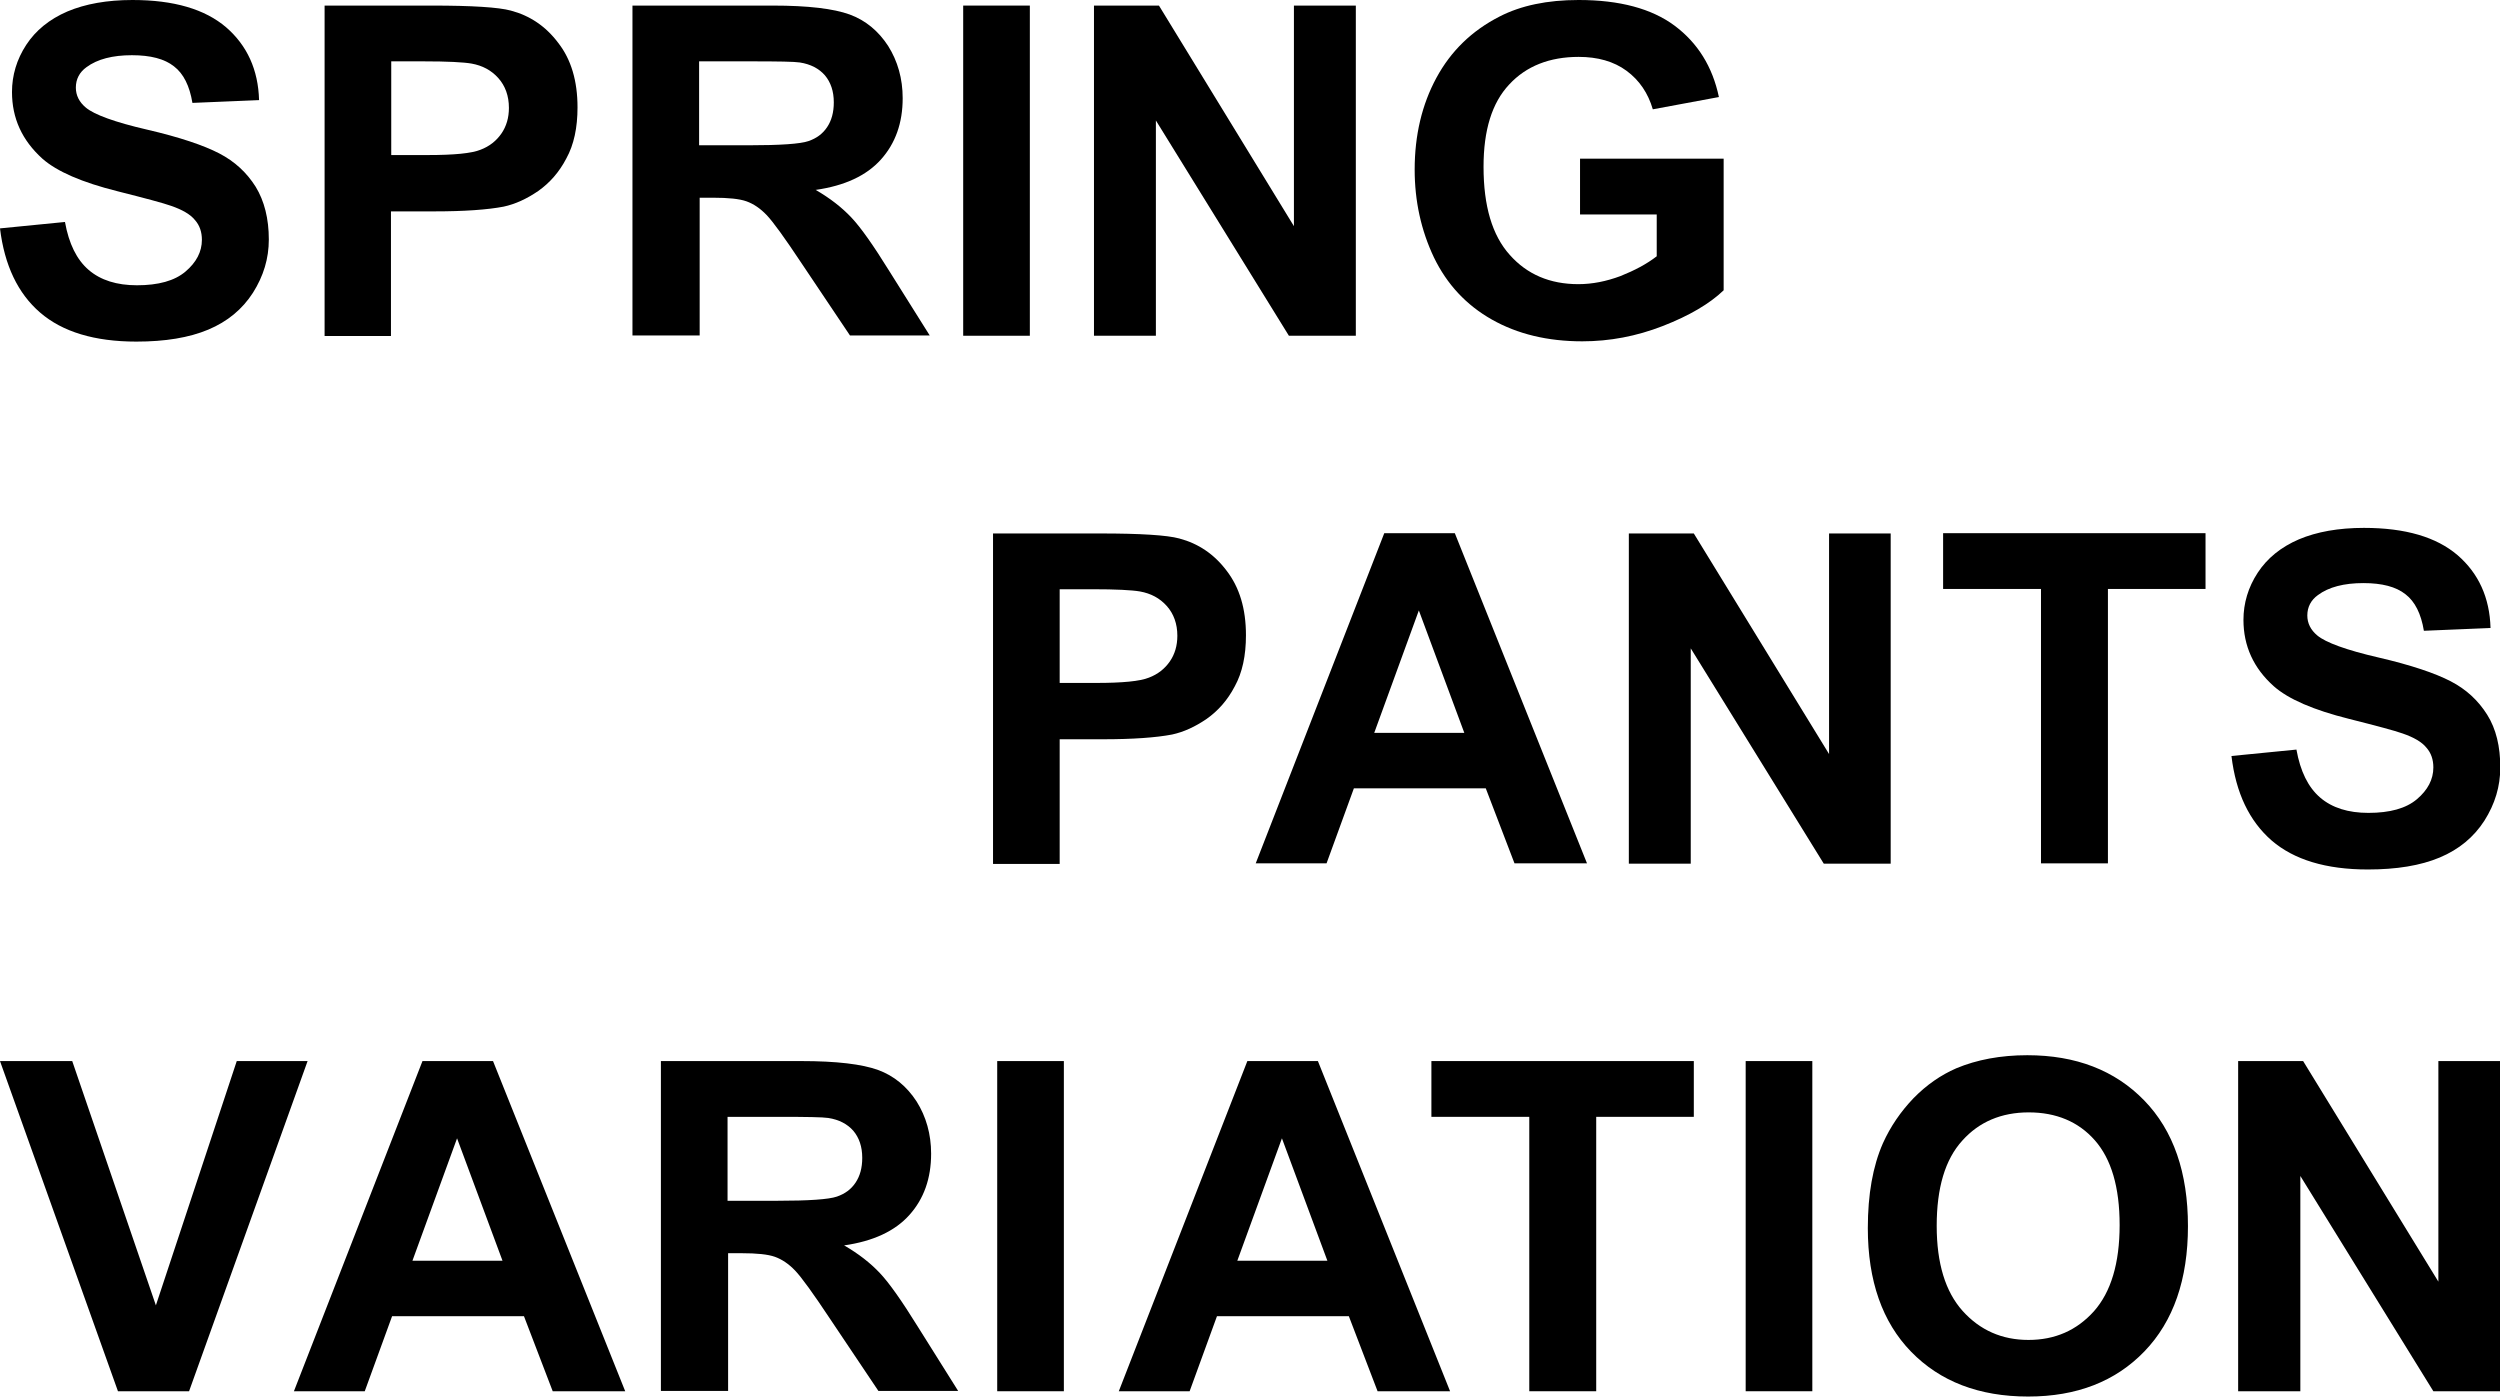
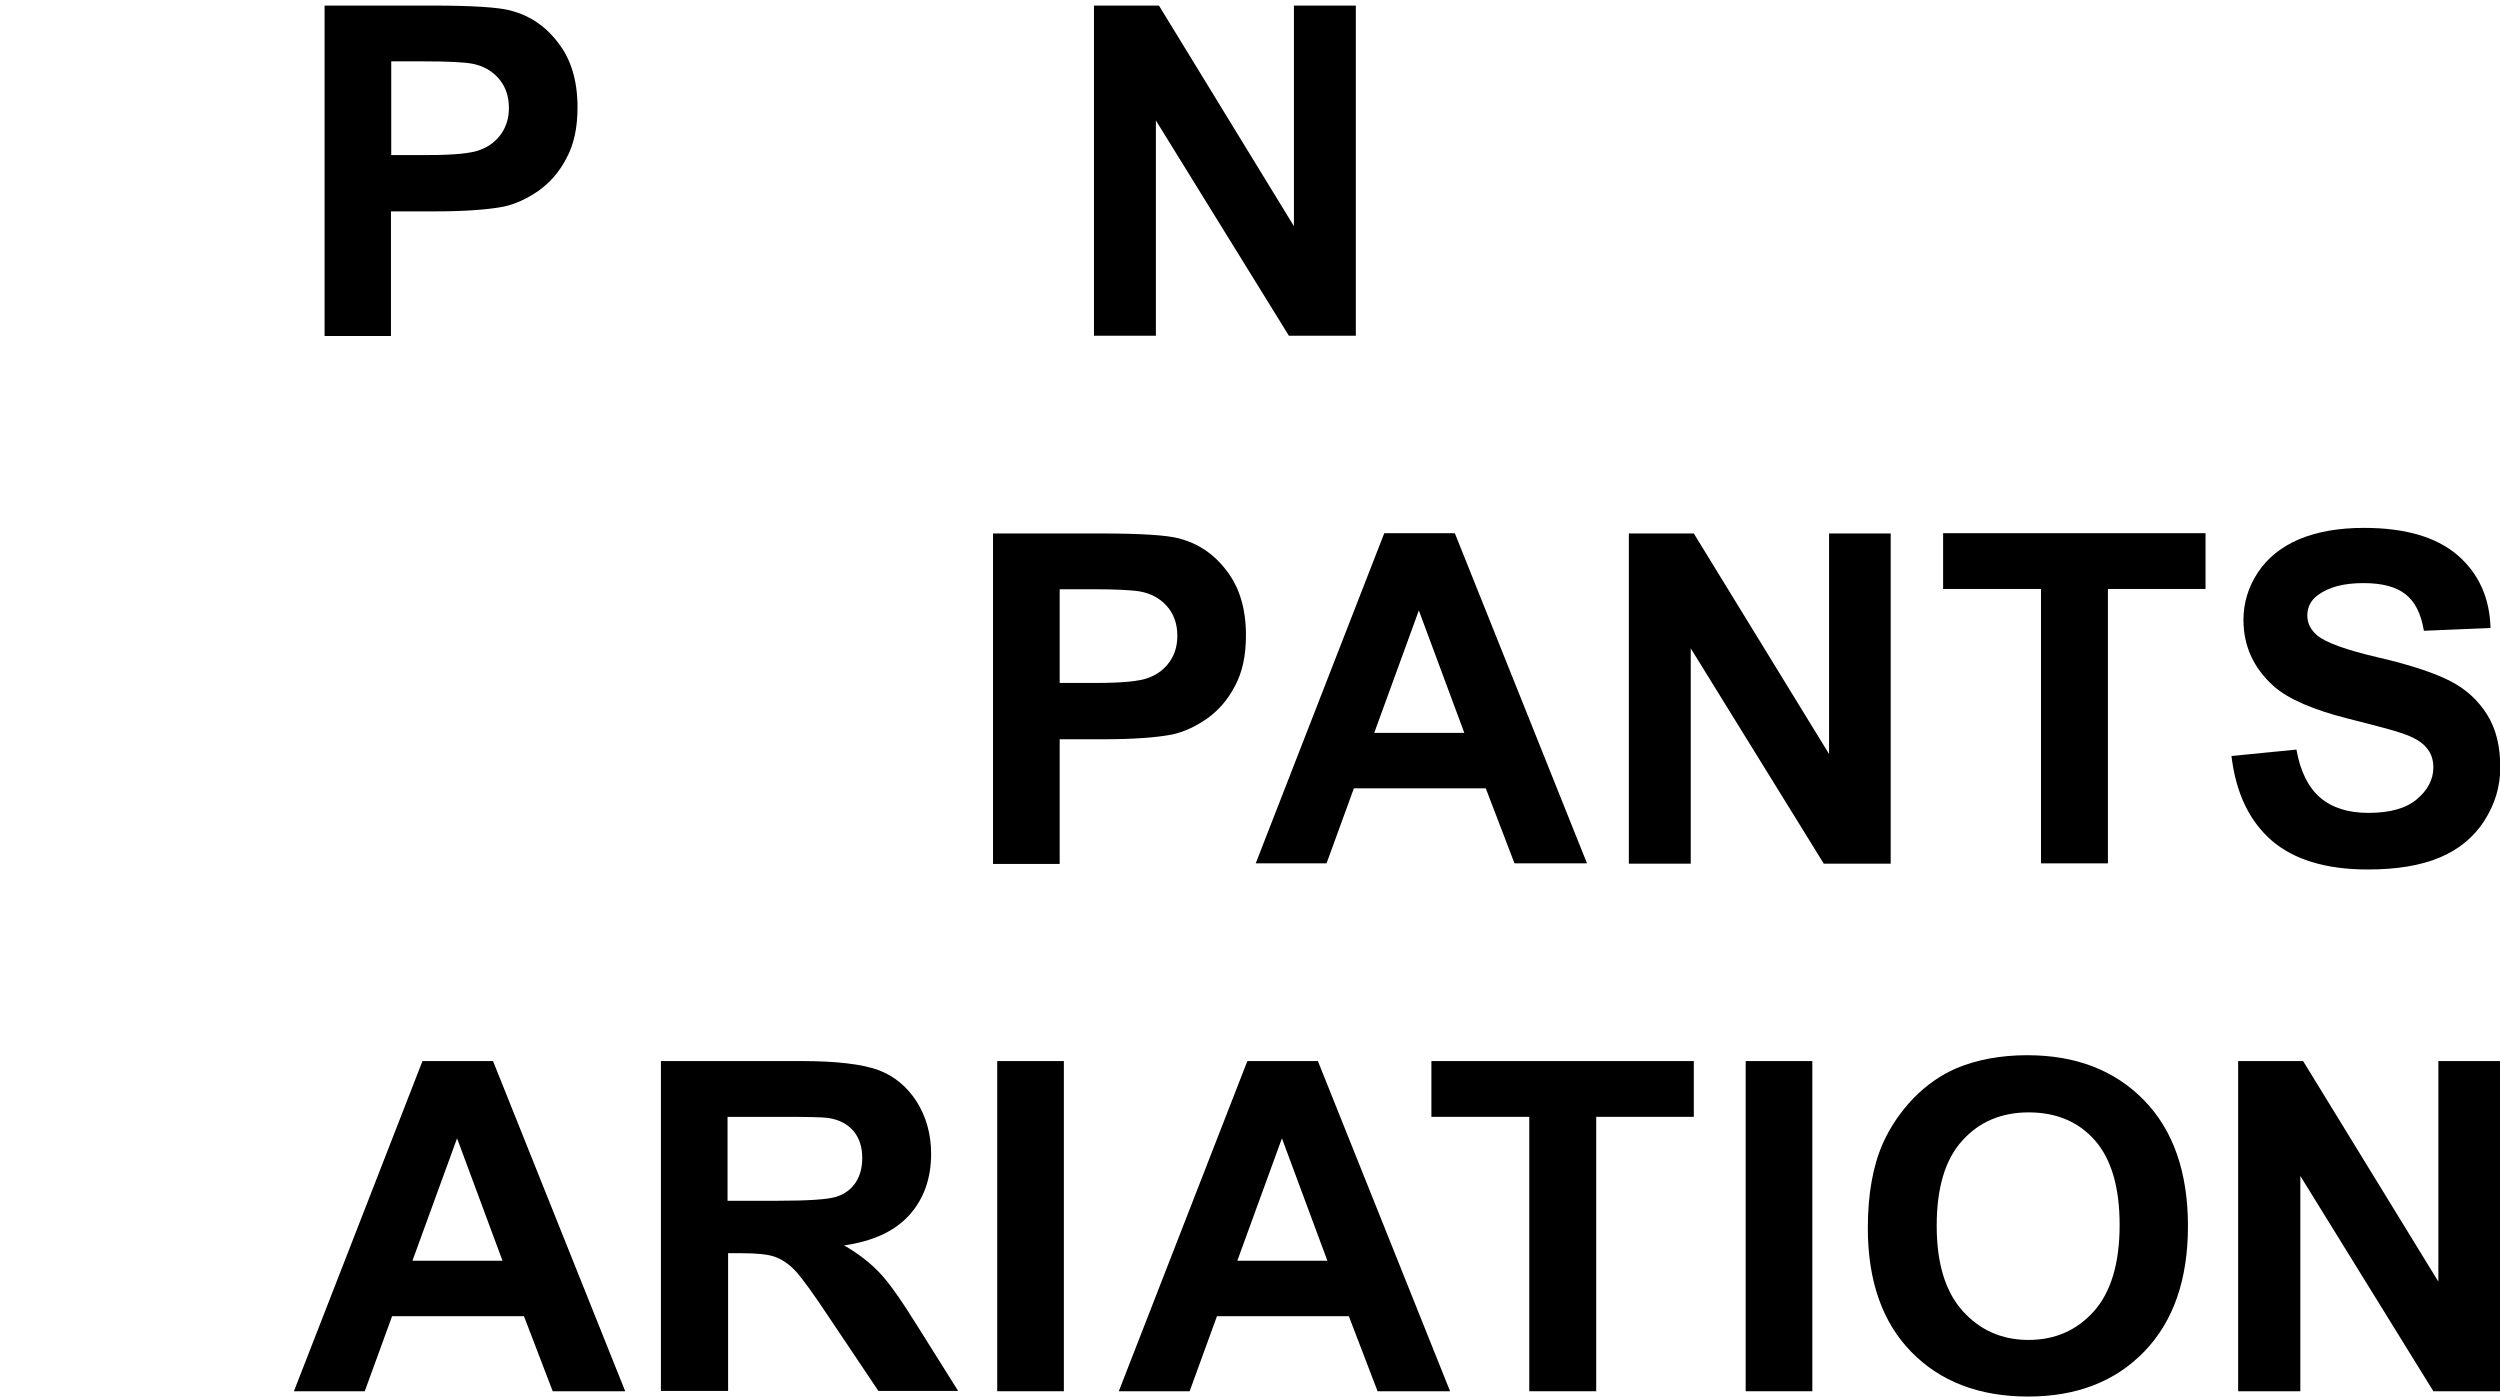
<svg xmlns="http://www.w3.org/2000/svg" version="1.1" id="レイヤー_1" x="0px" y="0px" viewBox="0 0 896.5 500.9" style="enable-background:new 0 0 896.5 500.9;" xml:space="preserve">
  <g>
-     <path d="M0,81.9l23.3-2.3c1.4,7.8,4.2,13.5,8.5,17.2s10.1,5.5,17.3,5.5c7.7,0,13.5-1.6,17.4-4.9c3.9-3.3,5.9-7.1,5.9-11.4   c0-2.8-0.8-5.2-2.5-7.1c-1.6-2-4.5-3.7-8.6-5.1c-2.8-1-9.2-2.7-19.1-5.2c-12.8-3.2-21.8-7.1-27-11.7C7.9,50.3,4.3,42.4,4.3,33   c0-6,1.7-11.7,5.1-16.9c3.4-5.2,8.3-9.2,14.8-12C30.6,1.4,38.4,0,47.5,0c14.9,0,26,3.3,33.6,9.8c7.5,6.5,11.5,15.2,11.8,26.1   L69,36.9c-1-6.1-3.2-10.5-6.6-13.1c-3.4-2.7-8.4-4-15.1-4c-6.9,0-12.4,1.4-16.3,4.3c-2.5,1.8-3.8,4.3-3.8,7.3   c0,2.8,1.2,5.2,3.6,7.2c3,2.5,10.3,5.2,22,7.9c11.6,2.7,20.2,5.6,25.8,8.5c5.6,2.9,9.9,6.9,13.1,12c3.1,5.1,4.7,11.4,4.7,18.9   c0,6.8-1.9,13.1-5.7,19.1c-3.8,5.9-9.1,10.3-16,13.2c-6.9,2.9-15.5,4.3-25.8,4.3c-15,0-26.5-3.5-34.5-10.4   C6.4,105.2,1.6,95.1,0,81.9z" />
    <path d="M116.4,120.4V2h38.4c14.5,0,24,0.6,28.4,1.8c6.8,1.8,12.5,5.6,17,11.6c4.6,5.9,6.9,13.6,6.9,23.1c0,7.3-1.3,13.4-4,18.3   c-2.6,5-6,8.8-10.1,11.7c-4.1,2.8-8.2,4.7-12.4,5.6c-5.7,1.1-14,1.7-24.8,1.7h-15.6v44.7H116.4z M140.3,22v33.6h13.1   c9.4,0,15.7-0.6,18.9-1.9c3.2-1.2,5.7-3.2,7.5-5.8c1.8-2.6,2.7-5.7,2.7-9.2c0-4.3-1.3-7.9-3.8-10.7c-2.5-2.8-5.7-4.5-9.6-5.2   c-2.9-0.5-8.6-0.8-17.2-0.8H140.3z" />
-     <path d="M226.8,120.4V2h50.3c12.7,0,21.8,1.1,27.6,3.2c5.7,2.1,10.3,5.9,13.8,11.3c3.4,5.4,5.2,11.7,5.2,18.7   c0,8.9-2.6,16.2-7.8,22c-5.2,5.8-13,9.4-23.4,10.9c5.2,3,9.4,6.3,12.8,9.9c3.4,3.6,7.9,10,13.6,19.2l14.5,23.1h-28.6l-17.3-25.8   c-6.1-9.2-10.3-15-12.6-17.4s-4.7-4-7.2-4.9c-2.5-0.9-6.5-1.3-12-1.3h-4.8v49.4H226.8z M250.7,52.1h17.7c11.5,0,18.6-0.5,21.5-1.5   c2.9-1,5.1-2.6,6.7-5c1.6-2.4,2.4-5.3,2.4-8.9c0-4-1.1-7.2-3.2-9.7c-2.1-2.4-5.1-4-9-4.6c-1.9-0.3-7.8-0.4-17.4-0.4h-18.7V52.1z" />
-     <path d="M345.4,120.4V2h23.9v118.4H345.4z" />
    <path d="M392.3,120.4V2h23.3L464,81.1V2h22.2v118.4h-24l-47.7-77.2v77.2H392.3z" />
-     <path d="M566.6,76.9V56.9h51.5v47.2c-5,4.8-12.3,9.1-21.8,12.8c-9.5,3.7-19.1,5.5-28.9,5.5c-12.4,0-23.2-2.6-32.4-7.8   c-9.2-5.2-16.1-12.6-20.8-22.3c-4.6-9.7-6.9-20.2-6.9-31.5c0-12.3,2.6-23.3,7.8-32.9c5.2-9.6,12.7-16.9,22.7-22   c7.6-3.9,17-5.9,28.3-5.9c14.7,0,26.2,3.1,34.4,9.2c8.3,6.2,13.6,14.7,15.9,25.6l-23.7,4.4c-1.7-5.8-4.8-10.4-9.4-13.8   c-4.6-3.4-10.4-5-17.2-5c-10.4,0-18.8,3.3-24.9,9.9c-6.2,6.6-9.2,16.4-9.2,29.5c0,14.1,3.1,24.6,9.4,31.6   c6.2,7,14.4,10.5,24.6,10.5c5,0,10-1,15.1-2.9c5-2,9.4-4.3,13-7.1v-15H566.6z" />
  </g>
  <g>
    <path d="M356.1,309.6V191.3h38.4c14.5,0,24,0.6,28.4,1.8c6.8,1.8,12.5,5.6,17,11.6c4.6,6,6.9,13.6,6.9,23.1c0,7.3-1.3,13.4-4,18.3   c-2.6,5-6,8.8-10.1,11.7c-4.1,2.8-8.2,4.7-12.4,5.6c-5.7,1.1-14,1.7-24.8,1.7H380v44.7H356.1z M380,211.3v33.6h13.1   c9.4,0,15.7-0.6,18.9-1.9c3.2-1.2,5.7-3.2,7.5-5.8c1.8-2.6,2.7-5.7,2.7-9.2c0-4.3-1.3-7.9-3.8-10.7c-2.5-2.8-5.7-4.5-9.6-5.2   c-2.9-0.5-8.6-0.8-17.2-0.8H380z" />
    <path d="M569.1,309.6h-26l-10.3-26.9h-47.3l-9.8,26.9h-25.4l46.1-118.4h25.3L569.1,309.6z M525.1,262.8l-16.3-43.9l-16,43.9H525.1z   " />
    <path d="M584.1,309.6V191.3h23.3l48.5,79.1v-79.1H678v118.4h-24l-47.7-77.2v77.2H584.1z" />
    <path d="M731.9,309.6v-98.4h-35.1v-20h94.1v20h-35v98.4H731.9z" />
    <path d="M800.2,271.1l23.3-2.3c1.4,7.8,4.2,13.5,8.5,17.2s10.1,5.5,17.3,5.5c7.7,0,13.5-1.6,17.4-4.9c3.9-3.3,5.9-7.1,5.9-11.4   c0-2.8-0.8-5.2-2.5-7.1c-1.6-2-4.5-3.7-8.6-5.1c-2.8-1-9.2-2.7-19.1-5.2c-12.8-3.2-21.8-7.1-27-11.7c-7.3-6.5-10.9-14.5-10.9-23.8   c0-6,1.7-11.7,5.1-16.9c3.4-5.2,8.3-9.2,14.8-12c6.4-2.7,14.2-4.1,23.3-4.1c14.9,0,26,3.3,33.6,9.8c7.5,6.5,11.5,15.2,11.8,26.1   l-23.9,1c-1-6.1-3.2-10.5-6.6-13.1c-3.4-2.7-8.4-4-15.1-4c-6.9,0-12.4,1.4-16.3,4.3c-2.5,1.8-3.8,4.3-3.8,7.3   c0,2.8,1.2,5.2,3.6,7.2c3,2.5,10.3,5.2,22,7.9c11.6,2.7,20.2,5.6,25.8,8.5c5.6,2.9,9.9,6.9,13.1,12s4.7,11.4,4.7,18.9   c0,6.8-1.9,13.1-5.7,19.1c-3.8,5.9-9.1,10.3-16,13.2c-6.9,2.9-15.5,4.3-25.8,4.3c-15,0-26.5-3.5-34.5-10.4   C806.6,294.4,801.8,284.4,800.2,271.1z" />
  </g>
  <g>
-     <path d="M42.3,498.9L0,380.5h25.9l30,87.6l29-87.6h25.4L67.8,498.9H42.3z" />
    <path d="M224.2,498.9h-26L187.9,472h-47.3l-9.8,26.9h-25.4l46.1-118.4h25.3L224.2,498.9z M180.2,452.1l-16.3-43.9l-16,43.9H180.2z" />
    <path d="M237,498.9V380.5h50.3c12.7,0,21.8,1.1,27.6,3.2c5.7,2.1,10.3,5.9,13.8,11.3c3.4,5.4,5.2,11.7,5.2,18.7   c0,8.9-2.6,16.2-7.8,22c-5.2,5.8-13,9.4-23.4,10.9c5.2,3,9.4,6.3,12.8,9.9c3.4,3.6,7.9,10,13.6,19.2l14.5,23.1h-28.6l-17.3-25.8   c-6.1-9.2-10.3-15-12.6-17.4s-4.7-4-7.2-4.9c-2.5-0.9-6.5-1.3-12-1.3h-4.8v49.4H237z M260.9,430.6h17.7c11.5,0,18.6-0.5,21.5-1.5   c2.9-1,5.1-2.6,6.7-5c1.6-2.4,2.4-5.3,2.4-8.9c0-4-1.1-7.2-3.2-9.7c-2.1-2.4-5.1-4-9-4.6c-1.9-0.3-7.8-0.4-17.4-0.4h-18.7V430.6z" />
    <path d="M357.6,498.9V380.5h23.9v118.4H357.6z" />
    <path d="M520,498.9h-26L483.7,472h-47.3l-9.8,26.9h-25.4l46.1-118.4h25.3L520,498.9z M476,452.1l-16.3-43.9l-16,43.9H476z" />
    <path d="M548.4,498.9v-98.4h-35.1v-20h94.1v20h-35v98.4H548.4z" />
    <path d="M626,498.9V380.5h23.9v118.4H626z" />
    <path d="M669.8,440.4c0-12.1,1.8-22.2,5.4-30.4c2.7-6,6.4-11.4,11-16.2c4.7-4.8,9.8-8.3,15.3-10.7c7.4-3.1,15.9-4.7,25.5-4.7   c17.4,0,31.4,5.4,41.9,16.2c10.5,10.8,15.7,25.9,15.7,45.1c0,19.1-5.2,34.1-15.6,44.9c-10.4,10.8-24.3,16.2-41.7,16.2   c-17.6,0-31.6-5.4-42-16.1C675,474.1,669.8,459.3,669.8,440.4z M694.5,439.6c0,13.4,3.1,23.6,9.3,30.5c6.2,6.9,14.1,10.4,23.6,10.4   s17.3-3.4,23.5-10.3c6.1-6.9,9.2-17.2,9.2-30.9c0-13.6-3-23.7-8.9-30.4c-5.9-6.7-13.9-10-23.7-10s-17.8,3.4-23.8,10.1   C697.5,415.8,694.5,426,694.5,439.6z" />
    <path d="M802.6,498.9V380.5h23.3l48.5,79.1v-79.1h22.2v118.4h-24l-47.7-77.2v77.2H802.6z" />
  </g>
</svg>